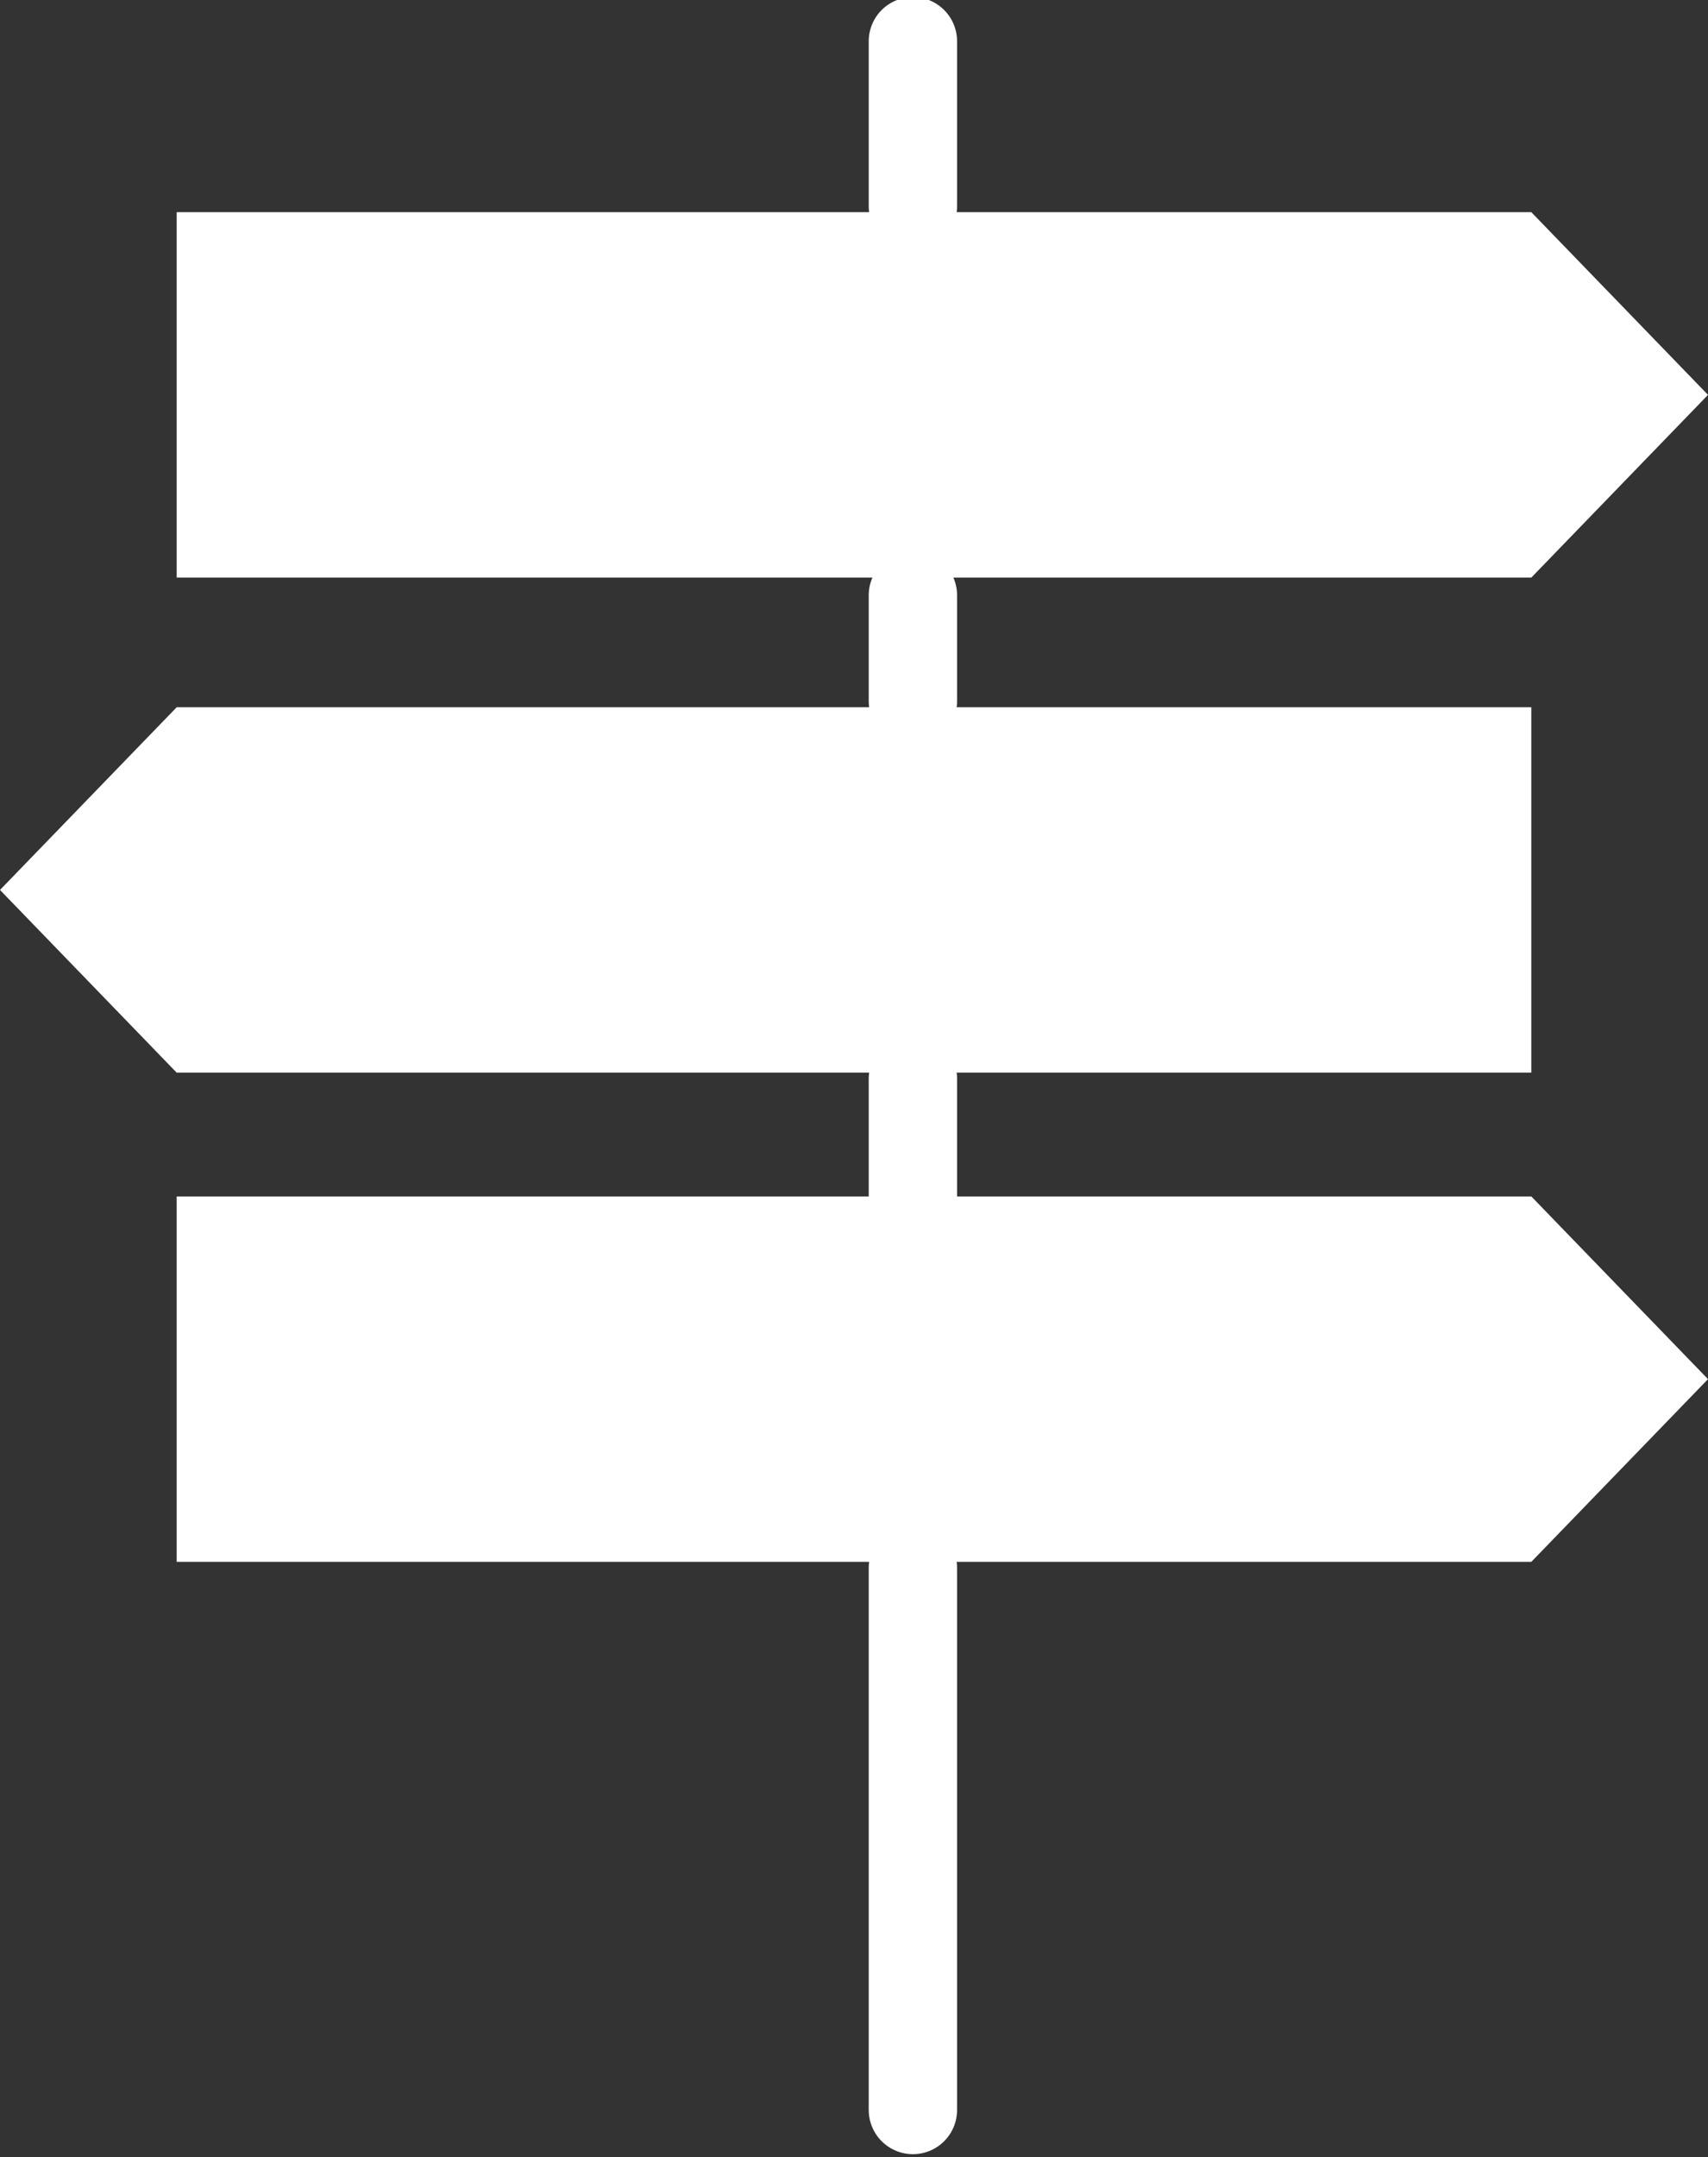
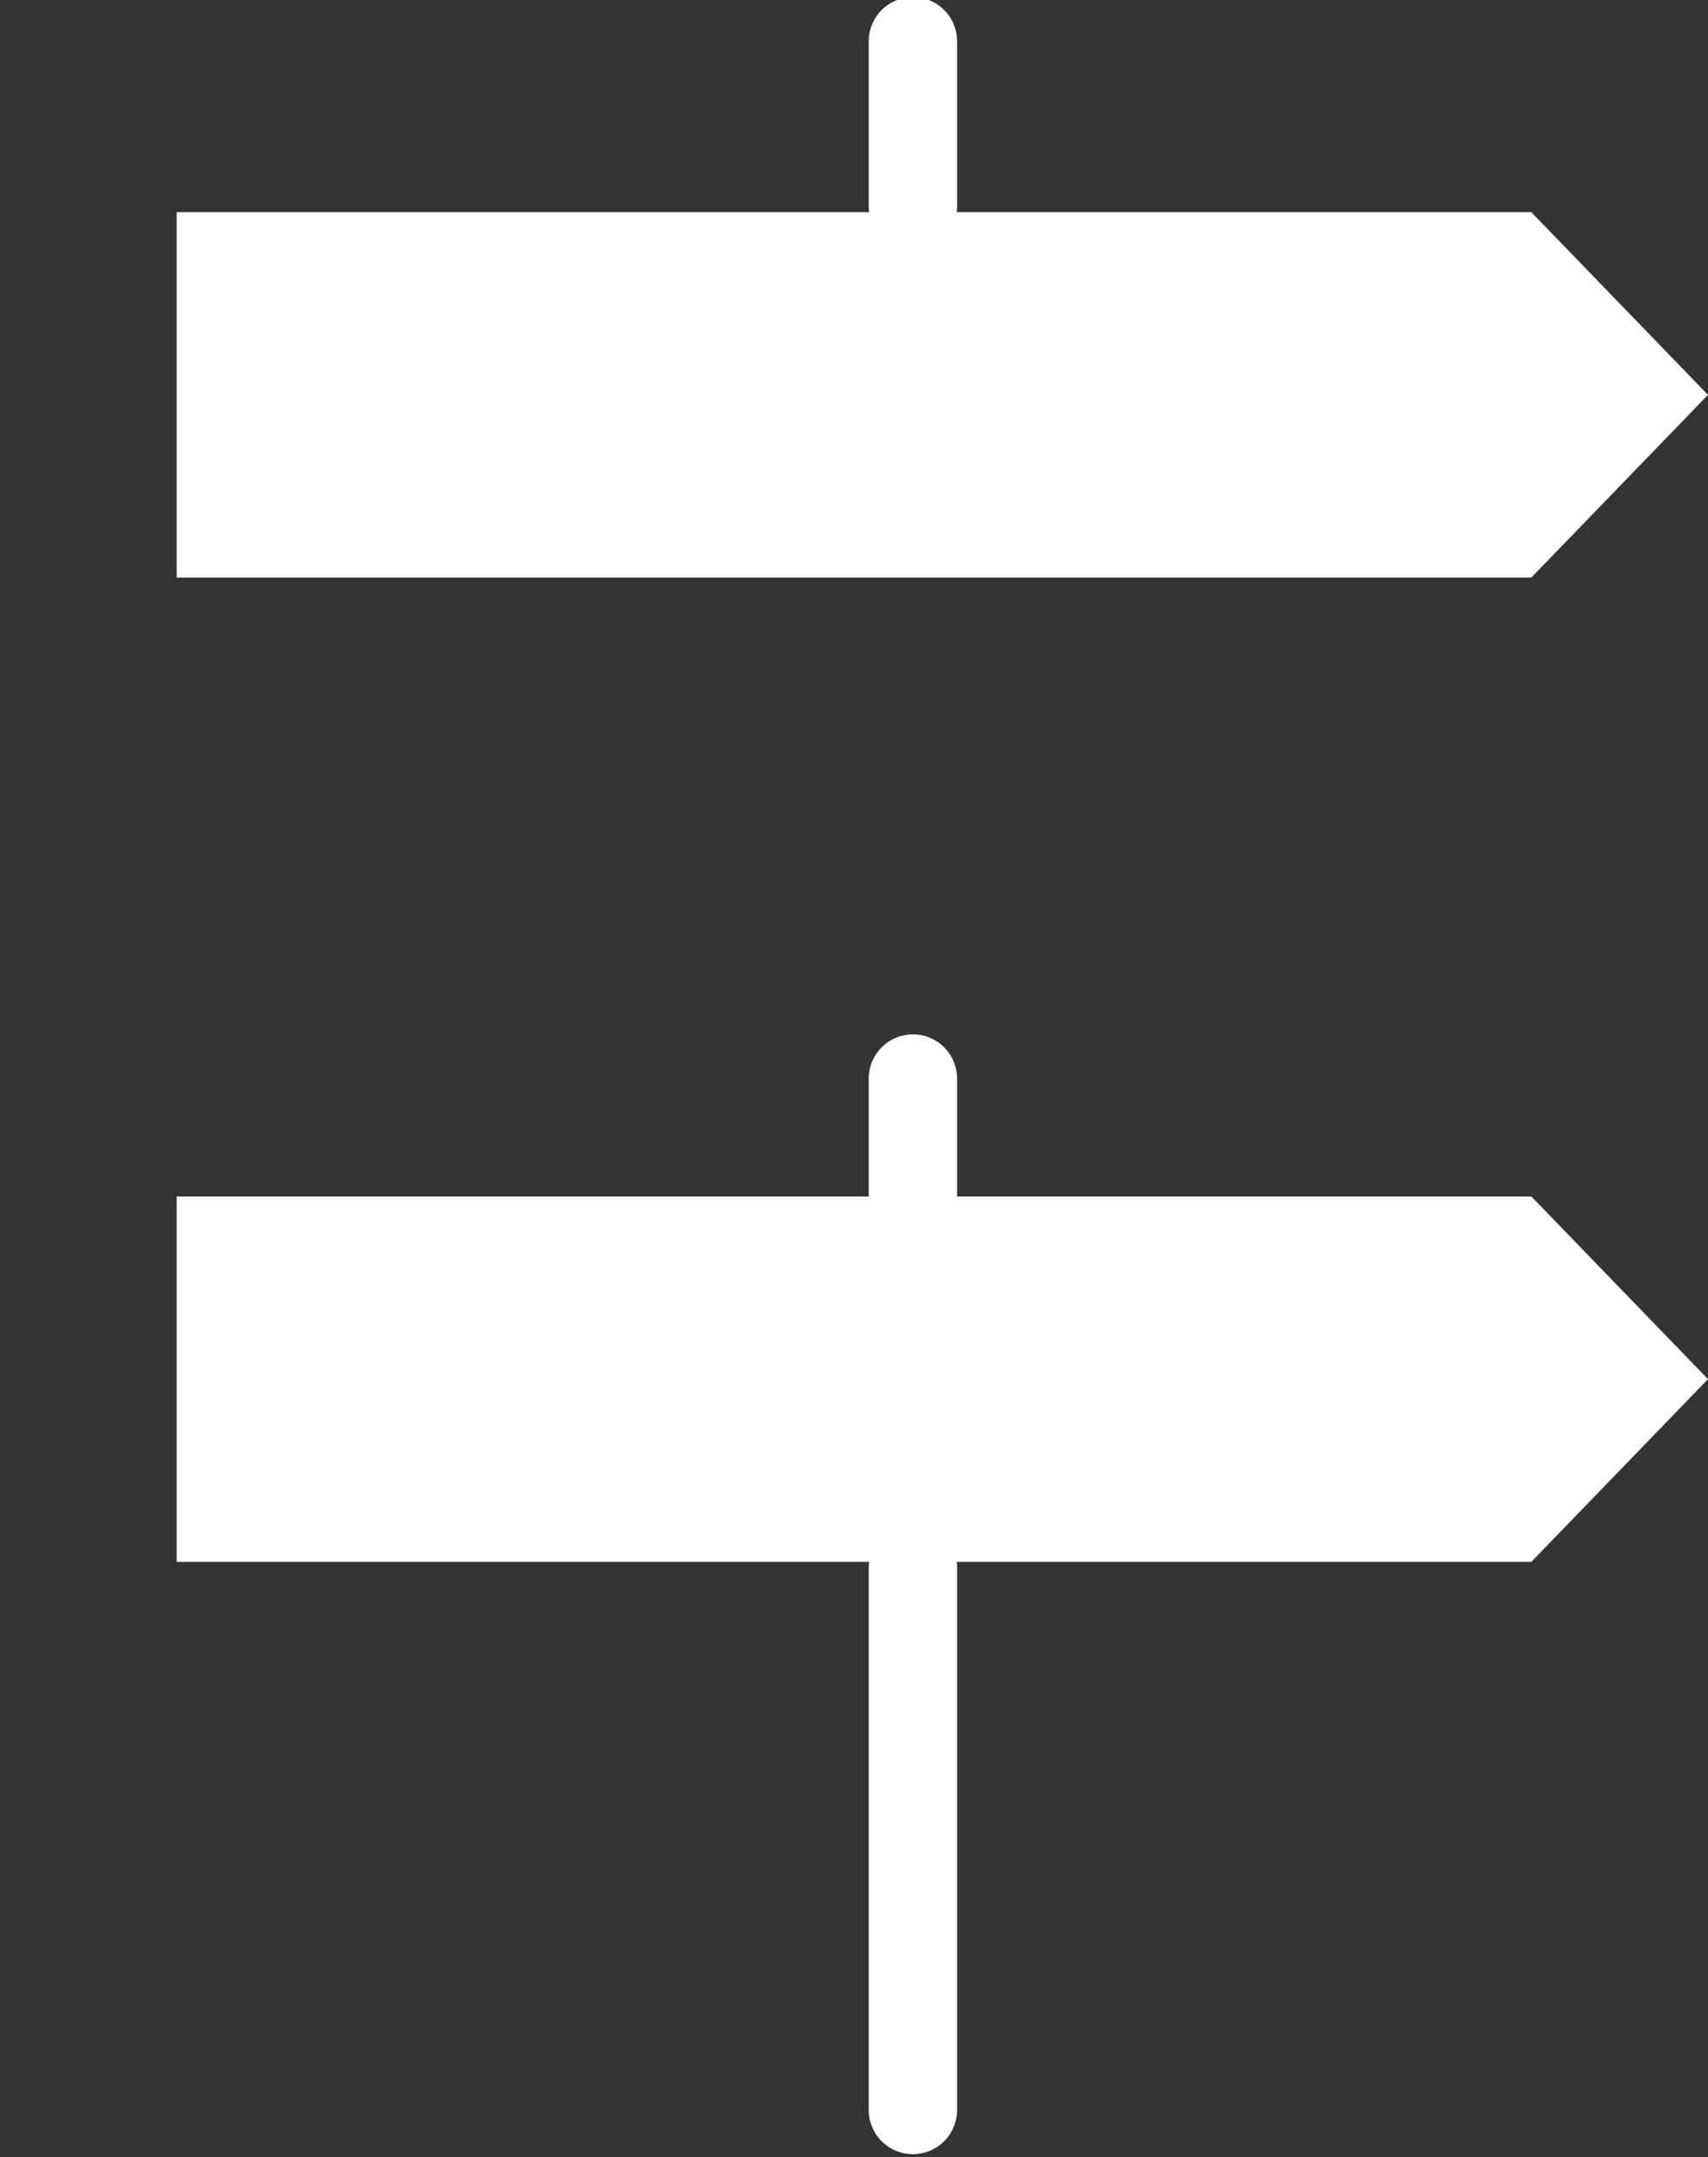
<svg xmlns="http://www.w3.org/2000/svg" id="_レイヤー_1" data-name="レイヤー_1" version="1.1" viewBox="0 0 29 36.6">
  <rect x="0" y="0" width="29" height="36.6" fill="#333333" stroke="none" />
  <polygon points="26 26.5 3 26.5 3 20.3 26 20.3 29 23.4 26 26.5" fill="#fff" />
-   <polygon points="3 18.2 26 18.2 26 12 3 12 0 15.1 3 18.2" fill="#fff" />
  <polygon points="26 9.8 3 9.8 3 3.6 26 3.6 29 6.7 26 9.8" fill="#fff" />
  <line x1="15.5" y1="26.6" x2="15.5" y2="35.8" fill="none" stroke="#fff" stroke-linecap="round" stroke-linejoin="round" stroke-width="1.5" />
  <line x1="15.5" y1=".7" x2="15.5" y2="3.5" fill="none" stroke="#fff" stroke-linecap="round" stroke-linejoin="round" stroke-width="1.5" />
-   <line x1="15.5" y1="10.1" x2="15.5" y2="11.9" fill="none" stroke="#fff" stroke-linecap="round" stroke-linejoin="round" stroke-width="1.5" />
  <line x1="15.5" y1="18.3" x2="15.5" y2="20.3" fill="none" stroke="#fff" stroke-linecap="round" stroke-linejoin="round" stroke-width="1.5" />
</svg>